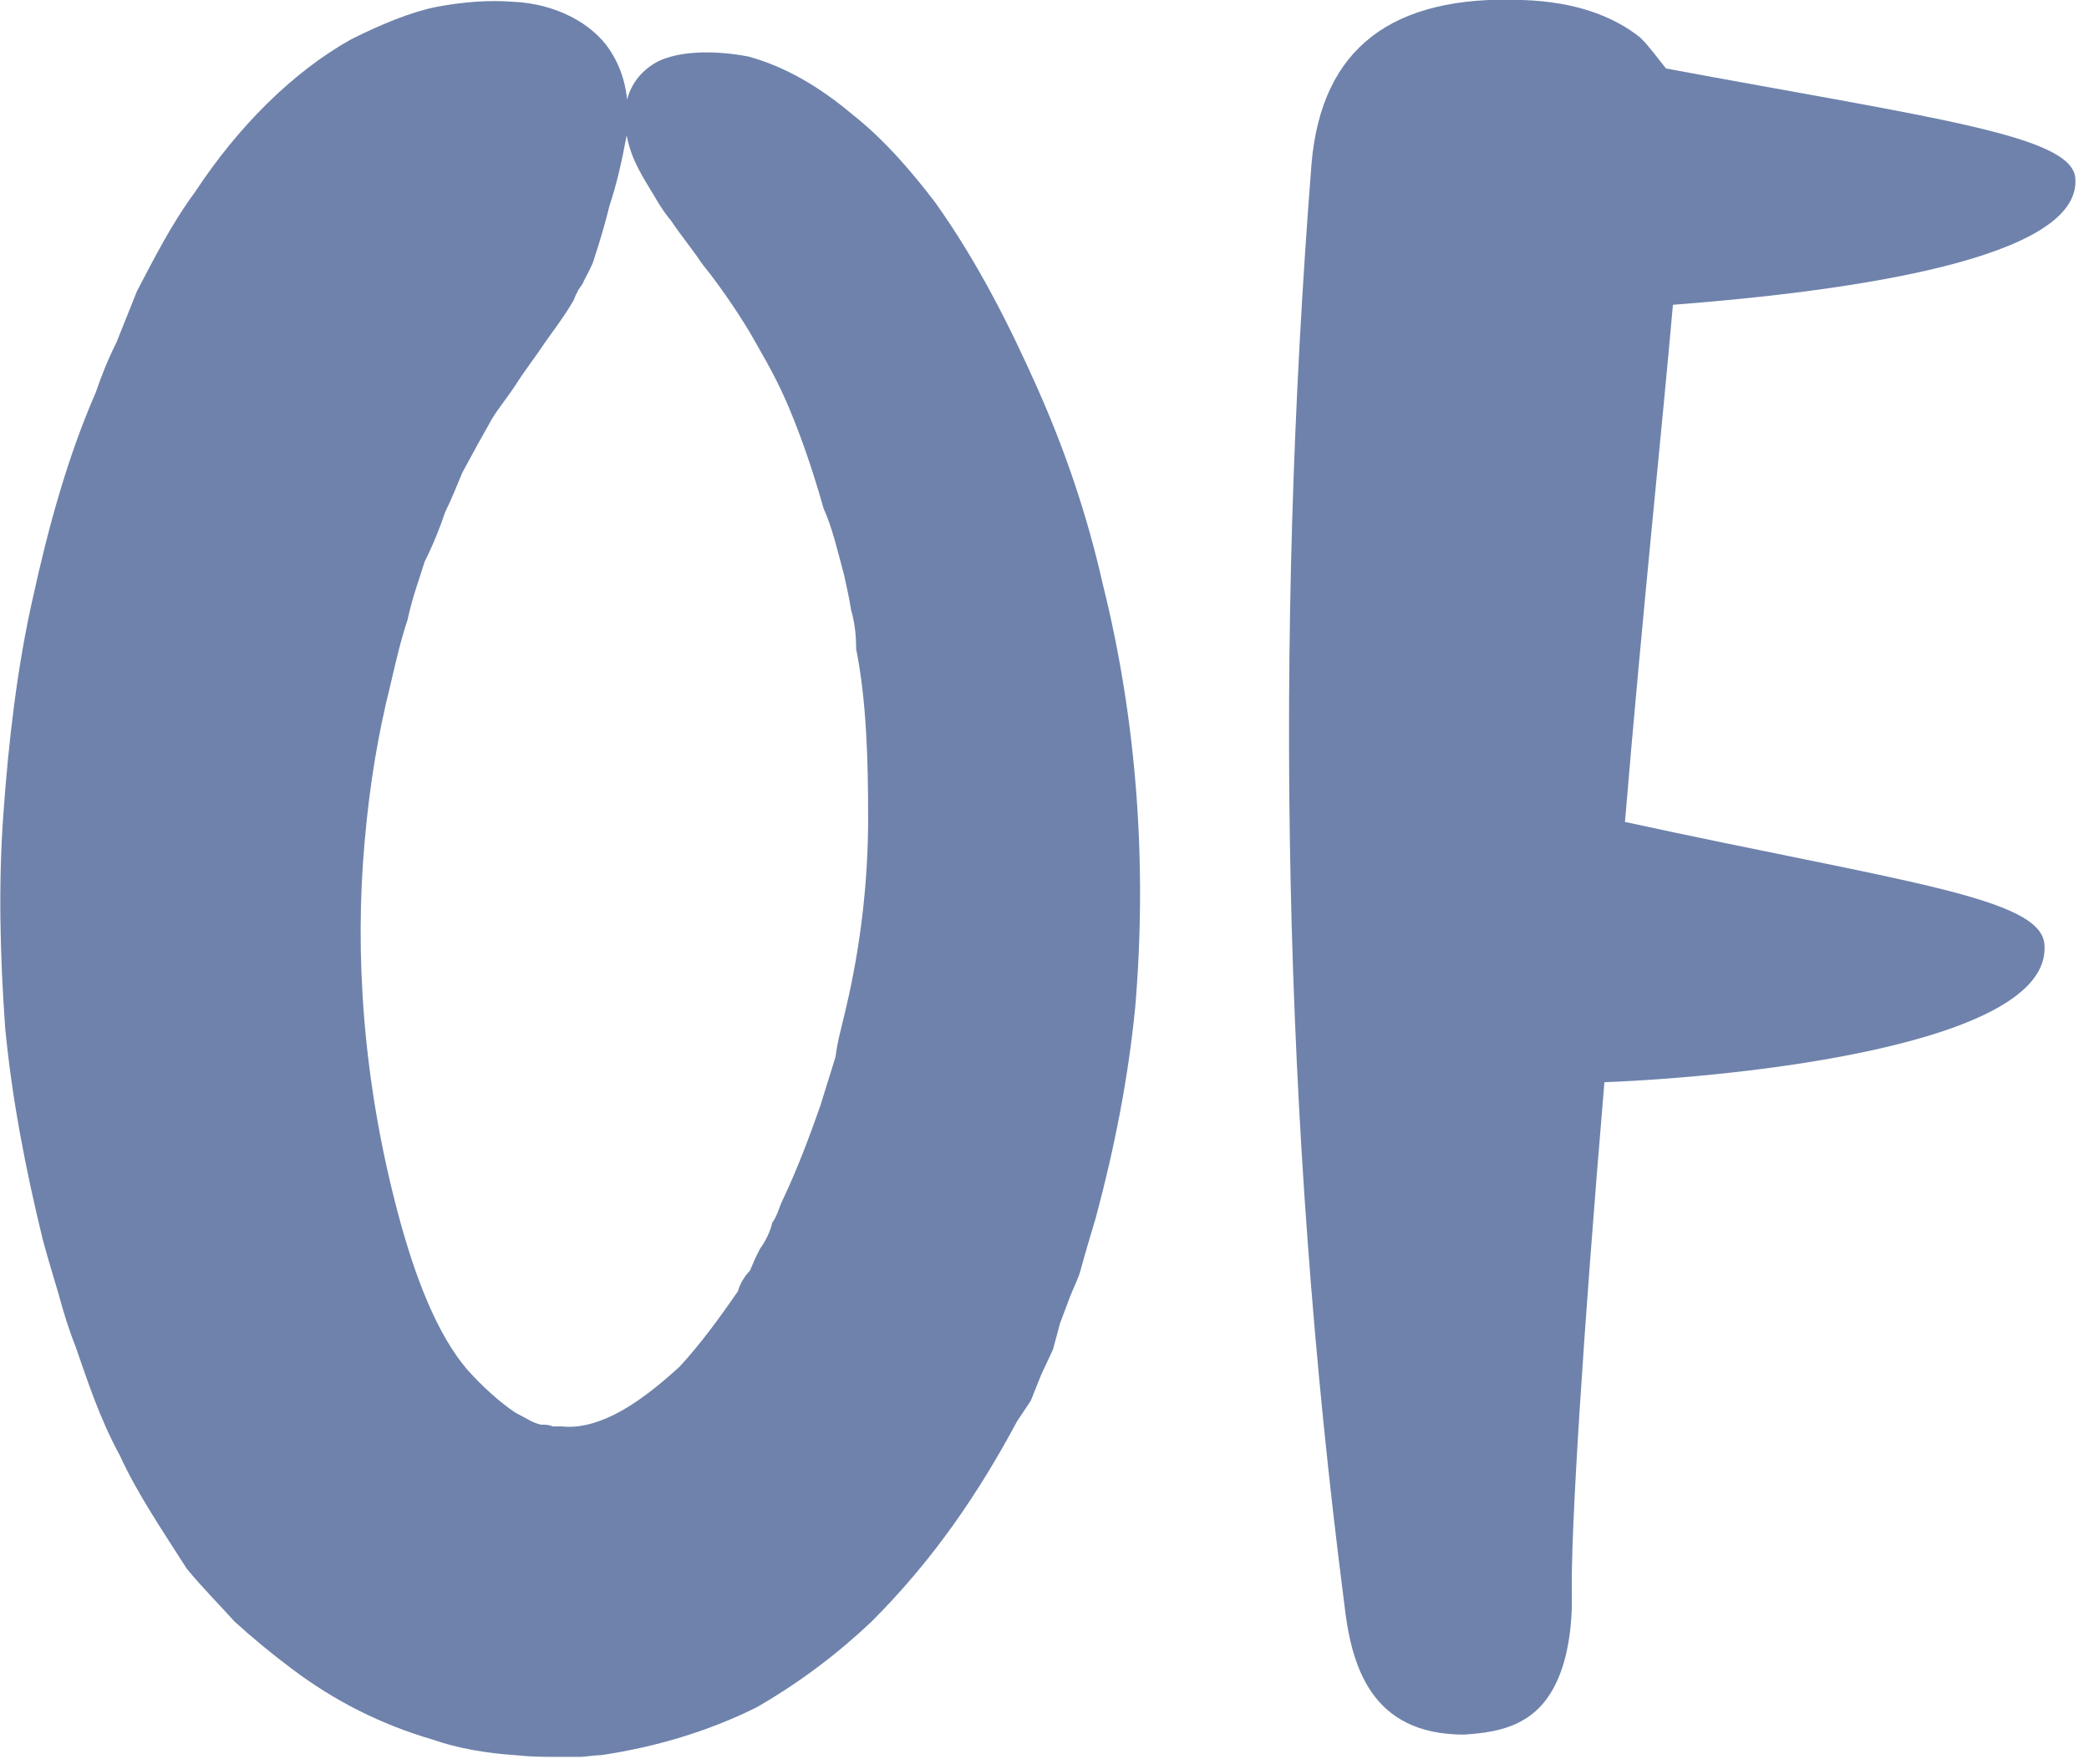
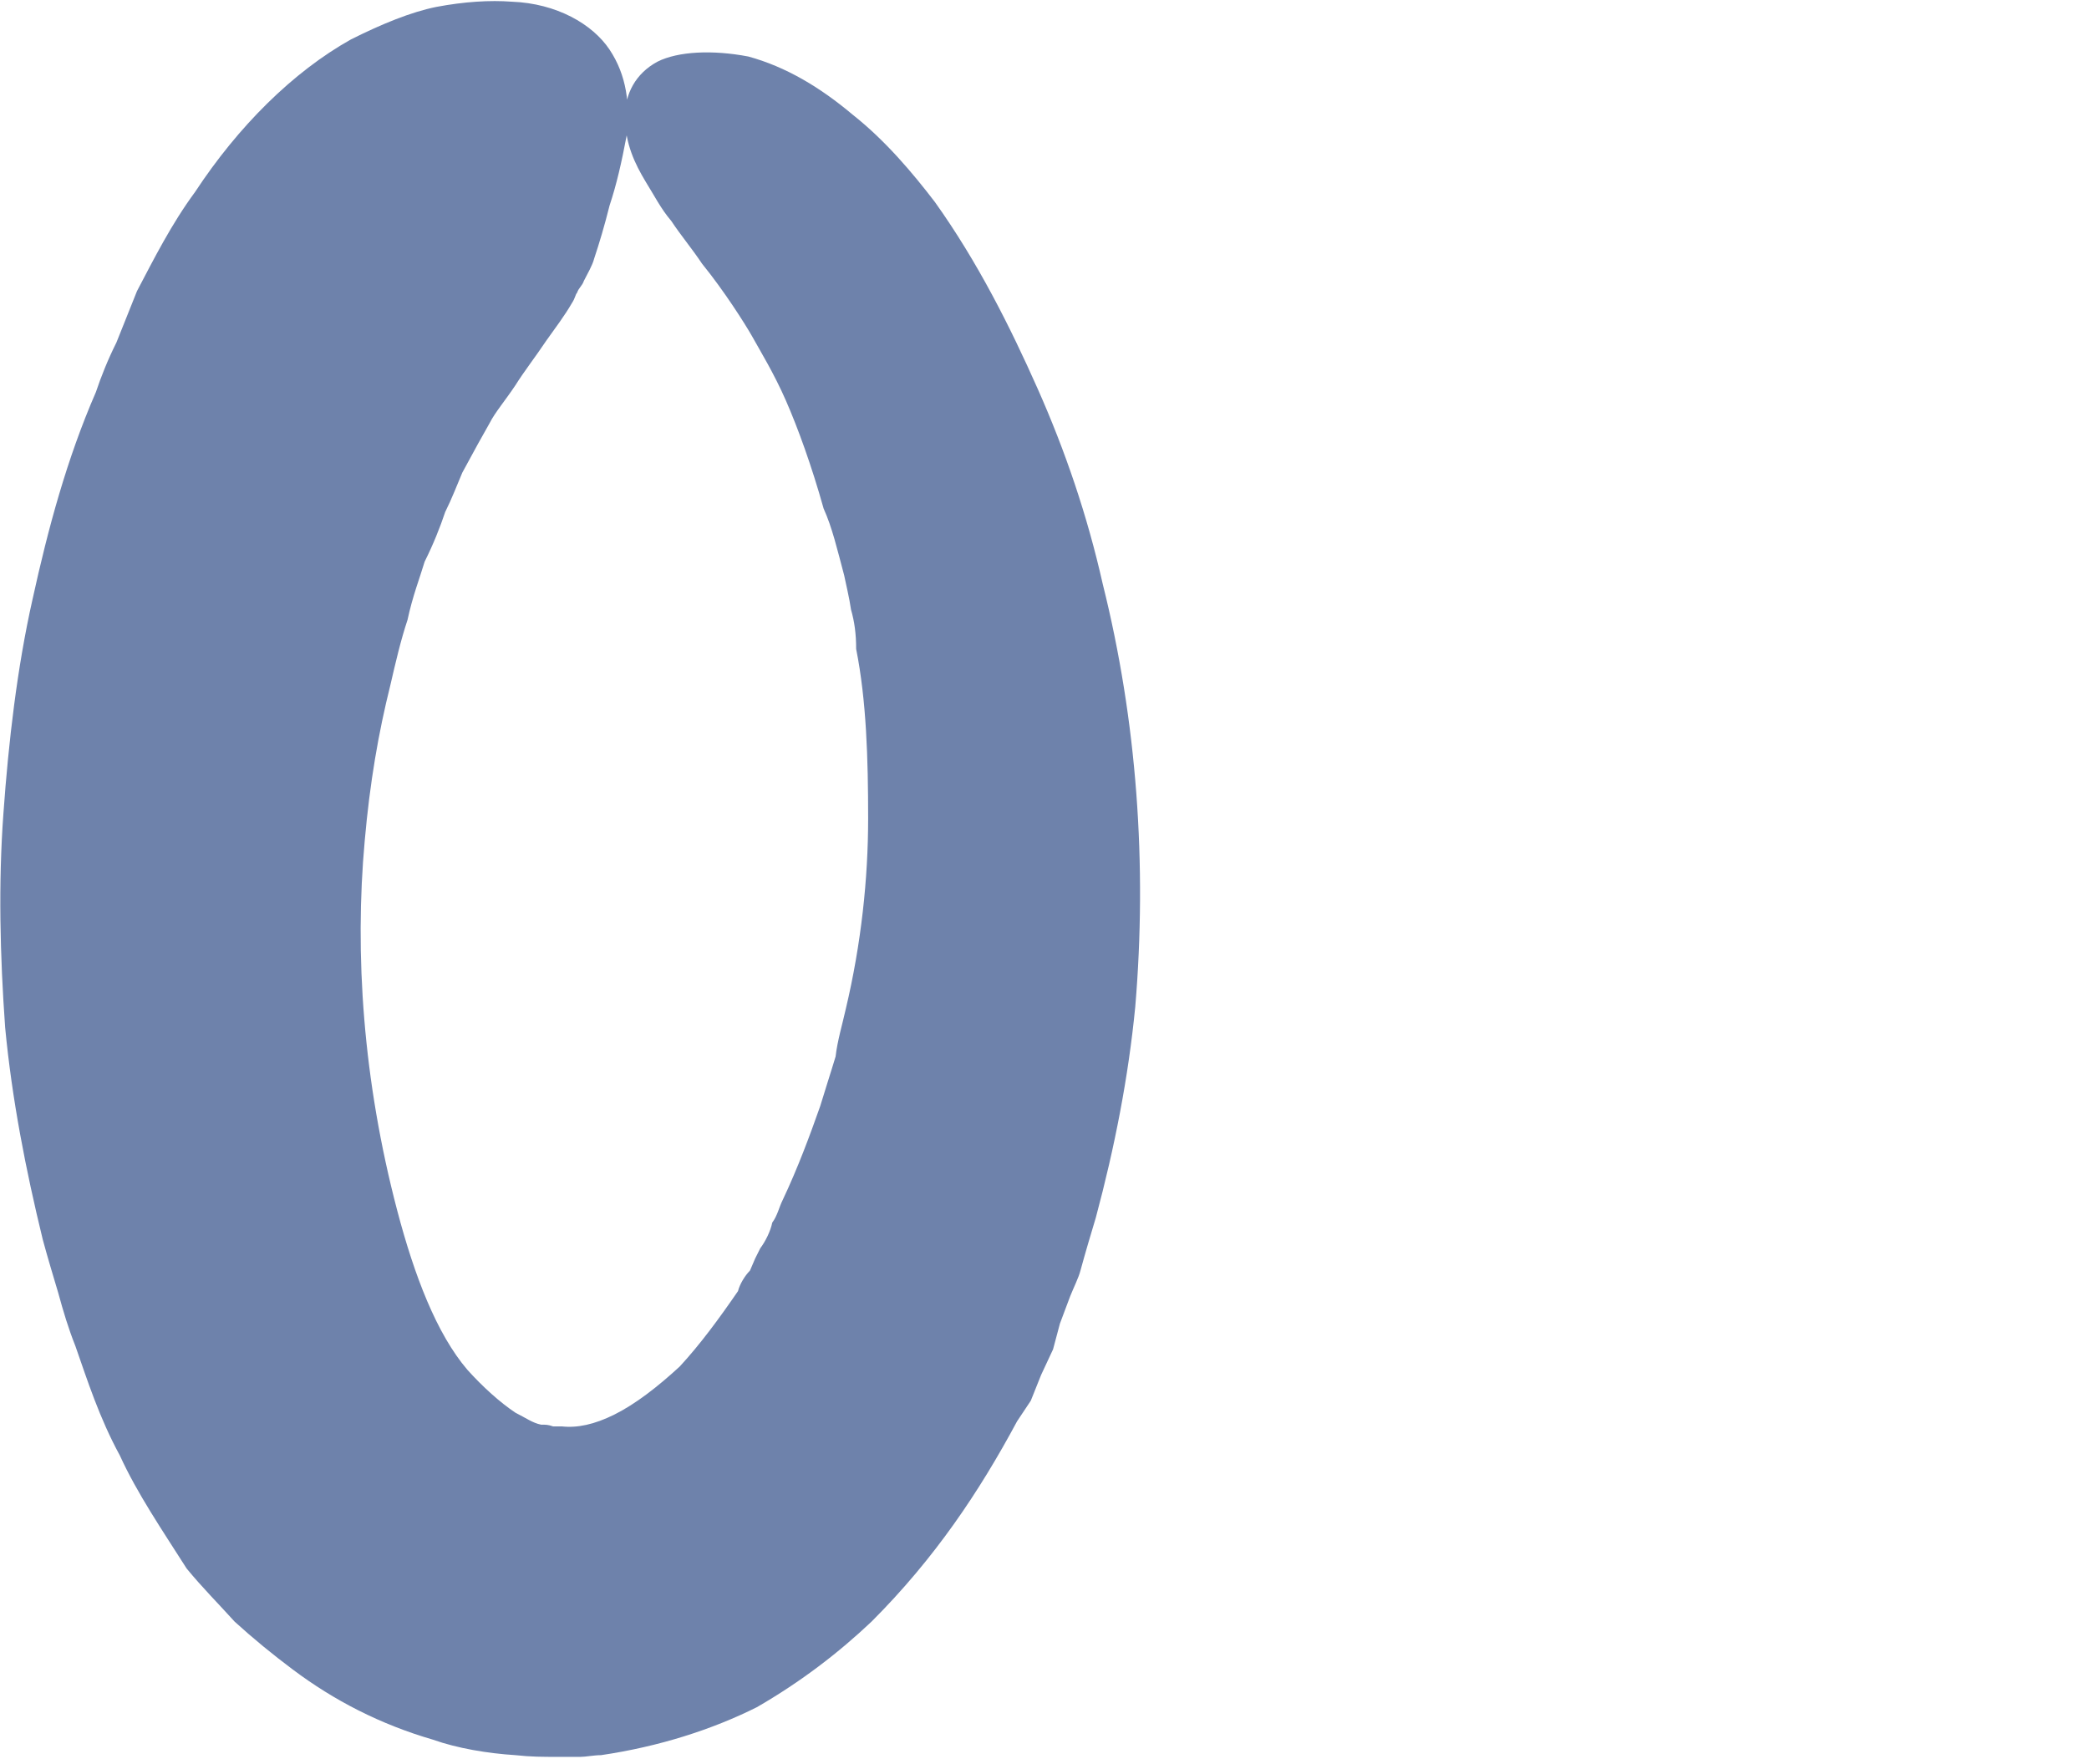
<svg xmlns="http://www.w3.org/2000/svg" version="1.1" id="Layer_1" x="0px" y="0px" viewBox="0 0 122 103" style="enable-background:new 0 0 122 103;" xml:space="preserve">
  <style type="text/css">
	.st0{fill:#FFFFFF;}
	.st1{fill:#A2D8E6;}
	.st2{fill:#546F78;}
	.st3{fill:#F196AD;}
	.st4{fill:#E42528;}
	.st5{fill-rule:evenodd;clip-rule:evenodd;fill:#FFFFFF;}
	.st6{fill:#1D1D1B;}
	.st7{fill:#DD6040;}
	.st8{fill:#6e82ab;}
</style>
  <g>
    <path class="st8" d="M64.4,34.1c2,8,2.6,16.4,1.9,24.7c-0.4,4.1-1.2,8.2-2.3,12.3c-0.3,1-0.6,2-0.9,3.1c-0.1,0.4-0.4,1-0.6,1.5   l-0.6,1.6l-0.4,1.5l-0.7,1.5l-0.6,1.5L59.4,83c-2.2,4.1-4.8,8-8.5,11.7c-1.9,1.8-4.1,3.5-6.7,5c-2.6,1.3-5.7,2.3-9.1,2.8   c-0.4,0-0.9,0.1-1.2,0.1h-1.3c-0.9,0-1.6,0-2.5-0.1c-1.6-0.1-3.4-0.4-4.8-0.9c-3.1-0.9-5.8-2.3-8.2-4.1c-1.2-0.9-2.3-1.8-3.4-2.8   c-0.9-1-1.9-2-2.8-3.1C9.5,89.4,8,87.2,7,85c-1.2-2.2-1.9-4.4-2.6-6.4c-0.4-1-0.7-2-1-3.1c-0.3-1-0.6-2-0.9-3.1   c-1-4.1-1.8-8.2-2.2-12.4C0,55.8-0.1,51.6,0.2,47.5C0.5,43.3,1,39,1.9,35c0.9-4.1,2-8.2,3.7-12.1c0.3-0.9,0.7-1.9,1.2-2.9l0.6-1.5   L8,17c1-1.9,2-3.9,3.4-5.8c2.5-3.8,5.7-7,9.1-8.9c1.8-0.9,3.5-1.6,5-1.9c1.6-0.3,3.1-0.4,4.4-0.3c2.6,0.1,4.7,1.3,5.7,2.8   c1,1.5,1.2,3.2,1,5c-0.3,1.6-0.6,2.9-1,4.1c-0.3,1.2-0.6,2.2-0.9,3.1c-0.1,0.4-0.4,0.9-0.6,1.3c-0.1,0.3-0.3,0.4-0.4,0.7   c-0.1,0.1-0.1,0.3-0.3,0.6c-0.4,0.7-1,1.5-1.5,2.2c-0.6,0.9-1.3,1.8-1.8,2.6c-0.6,0.9-1.2,1.6-1.5,2.2c-0.4,0.7-0.9,1.6-1.6,2.9   c-0.3,0.7-0.6,1.5-1,2.3c-0.3,0.9-0.7,1.9-1.2,2.9c-0.3,1-0.7,2-1,3.4c-0.4,1.2-0.7,2.5-1,3.8c-0.7,2.8-1.2,5.7-1.5,9.1   c-0.6,6.6-0.1,14,1.9,21.6c1,3.8,2.3,7.2,4.1,9.3c0.9,1,1.9,1.9,2.8,2.5c0.6,0.3,1,0.6,1.5,0.7c0.3,0,0.4,0,0.7,0.1h0.1h0.1   c0.1,0,0.1,0,0.3,0c0.9,0.1,1.9-0.1,3.1-0.7s2.5-1.6,3.8-2.8c1.2-1.3,2.3-2.8,3.4-4.4c0.1-0.4,0.4-0.9,0.7-1.2l0.3-0.7l0.3-0.6   c0.3-0.4,0.6-1,0.7-1.5c0.3-0.4,0.4-0.9,0.6-1.3c0.9-1.9,1.6-3.8,2.2-5.5c0.3-1,0.6-1.9,0.9-2.9c0.1-0.9,0.4-1.9,0.6-2.8   c0.9-3.8,1.3-7.6,1.3-11.1s-0.1-6.9-0.7-9.9c0-0.9-0.1-1.6-0.3-2.3c-0.1-0.7-0.3-1.5-0.4-2c-0.4-1.5-0.7-2.8-1.2-3.9   c-0.7-2.5-1.5-4.7-2.2-6.3c-0.7-1.6-1.5-2.9-2-3.8c-0.4-0.7-1.6-2.6-2.9-4.2c-0.6-0.9-1.2-1.6-1.8-2.5c-0.6-0.7-1-1.5-1.5-2.3   c-0.6-1-1.2-2.2-1.2-3.8c0-1.3,0.6-2.5,1.9-3.2c1.2-0.6,3.2-0.7,5.3-0.3c2.2,0.6,4.2,1.8,6.1,3.4c1.9,1.5,3.5,3.4,4.8,5.1   c2.5,3.5,4.4,7.3,6,10.9C62.2,26.3,63.5,30.1,64.4,34.1z" />
-     <path class="st8" d="M121.2,10.4c0.4,4.7-13.1,6.6-23.5,7.4c-0.6,6.9-1.8,18.2-2.8,30.2c16.1,3.5,24.4,4.4,24.5,7.2   c0.4,5.8-17.8,7.7-25.7,8c-1.2,14.2-2,26.4-1.9,30.1c0,1,0,5.3-2.6,7c-0.9,0.6-2,0.9-3.7,1c-5.5,0-6.6-4.1-7-7.7   c-3.6-28-4.1-56.1-1.9-84.1c0.6-6.7,4.7-9.8,12.3-9.5c3.2,0.1,5.4,1,6.9,2.2c0.6,0.6,1,1.2,1.5,1.8C112.9,6.9,121,7.9,121.2,10.4z" />
  </g>
</svg>